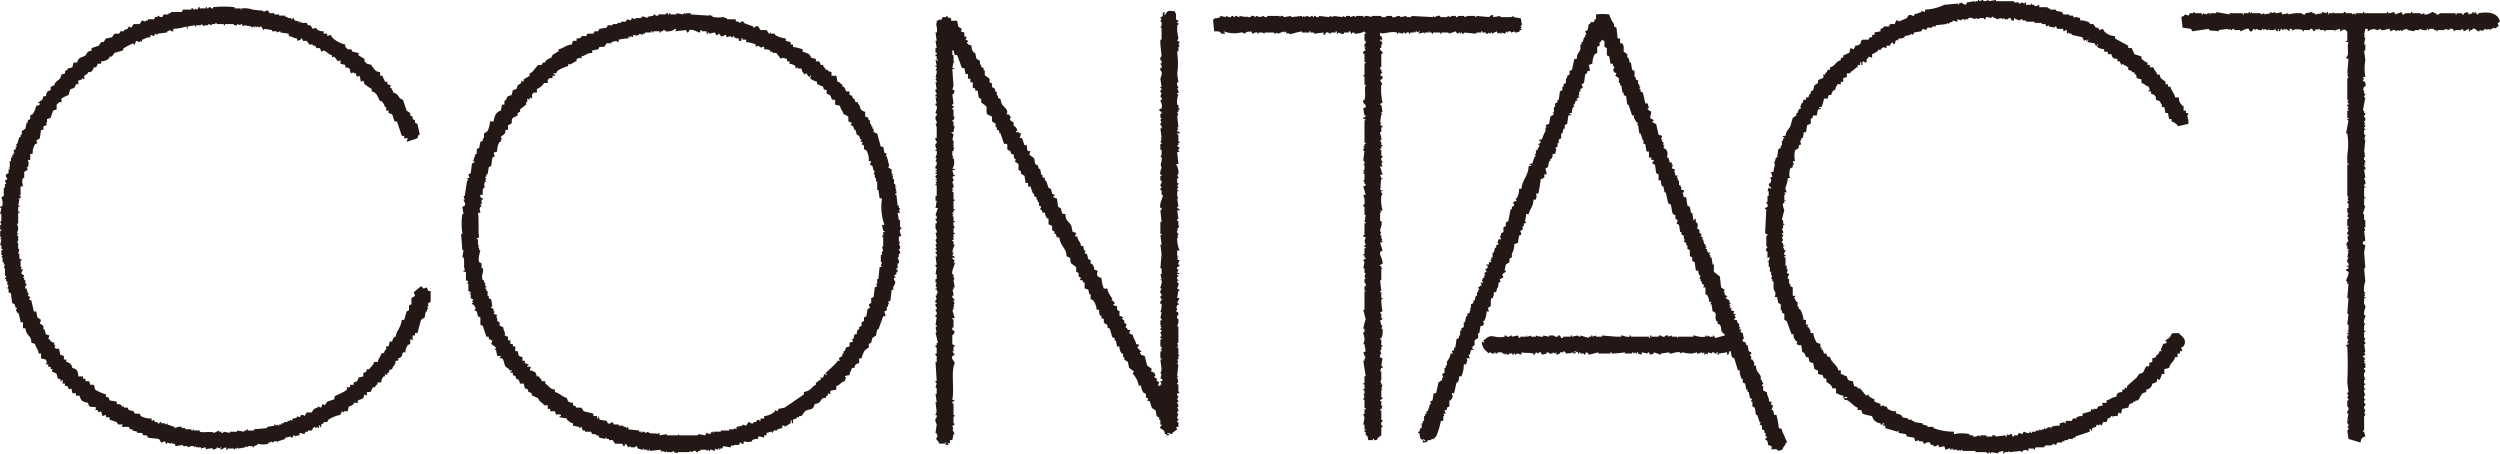
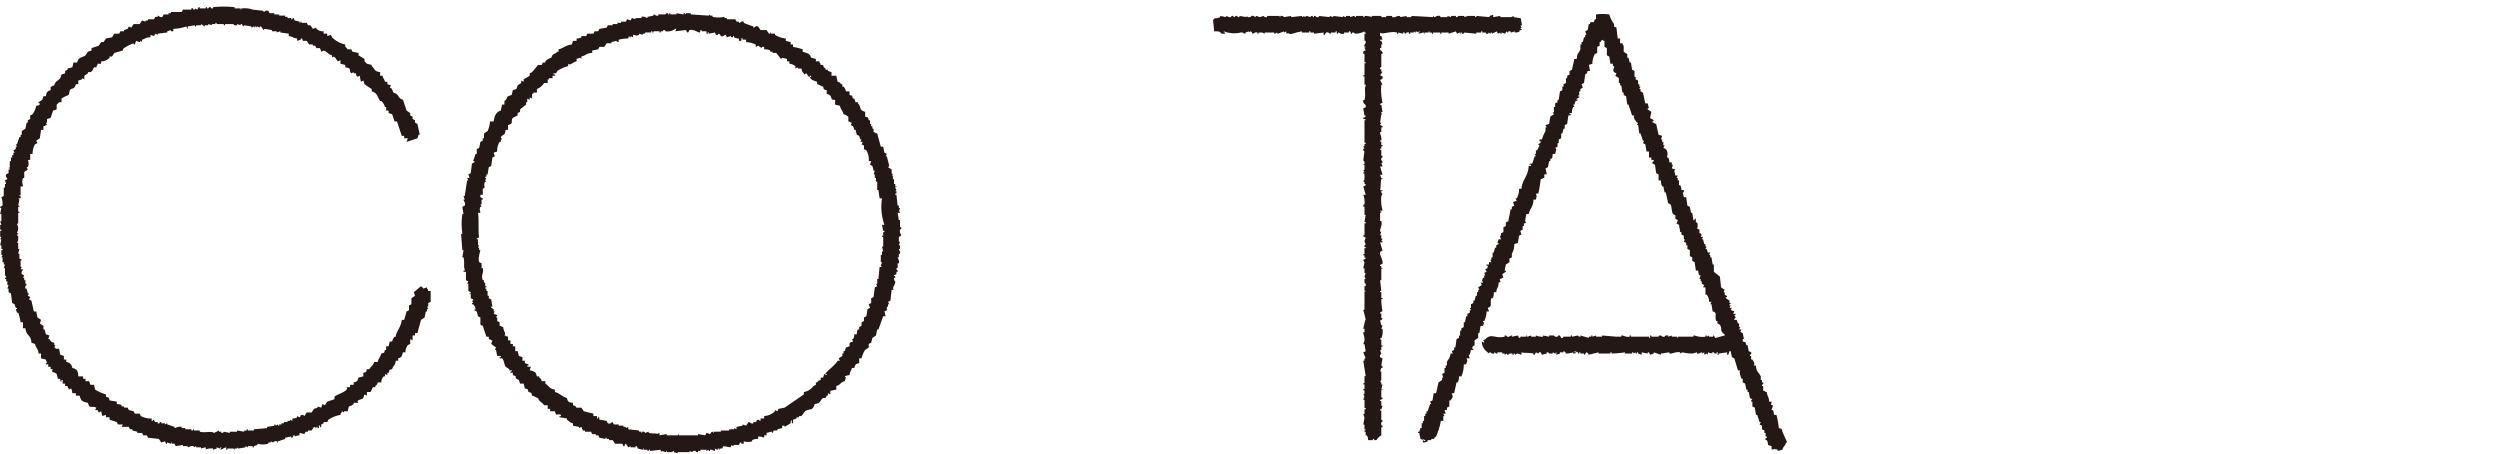
<svg xmlns="http://www.w3.org/2000/svg" width="321.295" height="58.308" viewBox="0 0 321.295 58.308">
  <defs>
    <clipPath id="clip-path">
      <rect id="長方形_733" data-name="長方形 733" width="321.295" height="58.308" transform="translate(0 0)" fill="none" />
    </clipPath>
  </defs>
  <g id="グループ_1309" data-name="グループ 1309" transform="translate(0 0)">
    <g id="グループ_1309-2" data-name="グループ 1309" clip-path="url(#clip-path)">
-       <path id="パス_1879" data-name="パス 1879" d="M280.938,14.527v-.309h-.309V13.6h-.155c-.271-.4-.421-.4-.463-1.082h-.464c-.139-.61-.481-.823-.618-1.391h-.309v-.309h-.309v-.309l-.618-.464c-.052-.154-.1-.309-.155-.463h-.309c-.144-.53-.329-.4-.464-.927H276.3v-.31h-.309V8.036c-.437-.115-.444-.276-.773-.463V7.264l-.927-.309c-.107-.421-.21-.35-.309-.773h-.464V5.873l-1.7-.927V4.637a1.9,1.9,0,0,1-1.391-.619l-.154-.309-.464.155-.154-.309h-.309l-.31-.464h-.463V2.937a2.146,2.146,0,0,0-1.237-.31V2.318l-.618-.154-.154.154-.155-.309h-.463V1.855h-.773l-.155-.309-.772-.155V1.237h-.773V1.082h-.309V.928h-1.082V.618c-.015-.017-.387.233-.618.155V.618h-.309V.464c-.215-.041,0,.019-.155.154h-.618V.309h-.154V.464l-.464-.155a.251.251,0,0,1-.309.155V.309h-.618V.155h-2.318V0l-.928.155V0l-.463.155A.343.343,0,0,1,254.821,0l-.464.155V0H254.2V.155h-.309V.309l-.155-.154-.927.154-.155.309-.463-.154V.309l-.464.155V.618c-.218.017.062-.129-.155-.154l-1.7.154a6.277,6.277,0,0,1-2.473.619v.309l-.464-.155v.155l-.927.309v.154c-.388.129-.287-.274-.773,0l-.154.309L244,2.782V2.627h-.309c-.093.309.021.133-.155.31v.154h-.618l-.154.309h-.618c-.137.065.017.207-.464.309v.309l-.773.155v.309H240.6v.309h-.309c-.051.1-.1.206-.155.309h-.772c-.431.248.1.641-.927.773-.093.308.021.133-.155.309v.154l-.464-.154c-.051.206-.1.412-.154.618-.421.107-.35.21-.773.309v.309h-.309v.309c-.738.206-.656.733-1.391.928v.309h-.309c-.1.391-.091.248-.309.463v.155h-.309c.361.6-.366.444-.618.772v.31l-.464.309c-.051.206-.1.412-.154.618l-.309.154v.309h-.155c-.051.155-.1.31-.154.464h-.31v.309h-.309c-.051.155-.1.309-.154.464h-.155V13.6h-.154l.154.309-.309.154c-.051.155-.1.309-.154.464h-.155v.309l-.463.309q-.156.541-.31,1.082c-.234.44-.551.583-.618,1.236-.017.006-.539-.055-.309.155h.155v.154h-.155v.309h-.154V18.7h-.155v.309l-.309.154q-.078.542-.155,1.082h-.154c-.052.206-.1.412-.155.618h-.154l.154.155c.026.535-.127.426-.154,1.081h-.309c.051.206.1.413.154.619l-.309.154.155.155c.015.455-.055.446-.309.618.1.366.043.289.309.463v.155l-.309-.155c-.052.155-.1.31-.155.464h.155v.618h-.155v.773H227c-.021.2.279.263.154.618l-.309.155v.154H227q-.078,1.545-.155,3.091l.309.155v.154H227v1.391h.154c.028.174-.321.3-.154.618h.154v.927l.155-.154h.154l-.154.463h-.155c.024.218.118-.061.155.155v.618h.154v.618h.155v.464h.154l-.154.463h.154v.31h.155v.927c.186.542.368.435.154,1.082h.309c.052.257.1.515.155.772l.309.155v.773h.155v.309l.309.154v.773l.309.154.618,1.7h.309c-.2.249.088.641.309.928h.155l-.155.309h.155v.154h.463c.052.309.1.618.155.927h.154a1.249,1.249,0,0,1,.309.619h.31c.051.206.1.412.154.618l.464.154c.051.258.1.515.154.773.309.093.133-.021.309.155h.155v.463l.618.155c.118.42.037.351.464.463v.464h.154c.3.356.456.2.618.773h.464v.618c.458.117.38.25.927.309,0,0,.008.594.155.309V51s.584-.008.309.155h-.309v.309c.367-.377,1.166.8,1.7.927V52.7h.463l.155.464a7.6,7.6,0,0,0,1.236.309,1.189,1.189,0,0,0,1.082.927v.155c.286.1.22-.09.309-.155h.155v.155h-.155c-.083.284.167.107.309.154v.309l1.545.464.155-.154v.309l.927.154.155.309.927.155c.052.154.1.309.155.463l.463-.154v.154h.464l.154.309c.126.044.441-.3.773-.154l.155.309h.309v.154c.353.126.416-.159.618-.154l.154.309.619-.155q.076.232.154.464c.043.033.366-.22.618-.154V57.8h.155v-.154h.154V57.8h.618v.155h.155V57.8l.309.155V57.8h.155v.155h1.7v.154h1.39c.053.014.043.194.309.155v-.155h.155v.155h.155v-.155l.927.155v-.155l.618-.154v.309c.145.163.155-.155.155-.155h.463c.213-.051-.063-.136.155-.154v.154l1.545-.154v.154h.155v-.154c.448-.209.348-.131.772,0v-.309h.618c.218.022-.061.184.155.154.051-.1.1-.206.155-.309H262.7c.188-.468.525-.106,1.082-.309v-.155l.464.155.154-.309h.618v-.155h.31v-.154h.463v-.155h.618v-.154h.309V56.1l1.855-.618c.016-.057-.084-.5.154-.309,0,0,.007.316.155.155v-.31l.464-.154.154-.309.309.154v-.154h.155l.154.154c.052-.154.1-.309.155-.463h.463l.155-.464c.468-.111.333-.247.464-.309h.154v.155c.218-.015-.049-.074.155-.155h.463c.052-.154.1-.309.155-.464l.309.155c.051-.206.1-.412.154-.618l.773-.155c.052-.154.1-.309.155-.463l.463-.155v-.154h.309v-.155h.309c.136-.1.406-.763.619-.927l.463-.155v-.309a.872.872,0,0,0,.773-.773,1.041,1.041,0,0,0,.618-.309V48.68l.309.155a2.708,2.708,0,0,0,.309-.773h.309v-.618l.618-.155c.174-.745.6-.736.773-1.39h.309v-.464h.309v-.309h.309c-.051-.155-.1-.309-.154-.464l.309-.154c.518-.914-.224-1.26-.618-1.7-1.3.015-.686.007-1.237.618l-.463.309c-.125.179.119.116.154.155-.014.3-.209.229-.463.309-.047.215-.319.718-.309.772.038.215.12-.061.154.155h-.309c-.124.438-.19.372-.463.618V45.9l-.464.154v.464c-.7.193-.209.119-.464.618-.4-.369-.519.517-.772.773l-.464.154-.309.464-1.237,1.082v.309l-.308-.155v.309h-.31v.309c-.563.056-.658.121-.772.618-.658.078-.7.33-1.237.464v.309h-.618l.155.309-.618.155-.155.309h-.464V52.7l-.309-.154v.309l-1.081.309v.309a1.458,1.458,0,0,0-.773.155v.154h-.464l-.154.309h-.773V54.4h-.154v-.154l-.619.154v.309a2.593,2.593,0,0,0-1.081.155v.154c-.207.071-.025-.063-.155-.154l-.464.154v.155l-.309-.155v.155h-.309v.155l-.309-.155v.155h-.463v.154h-.464v.155H261V55.48h-.154v.155c-.388.1-.567-.145-.773-.155l-.154.309-.464-.154-.155.309h-.463V56.1h-.155l-.154-.309c-.266-.067-.266.144-.309.155l-.309-.155V56.1h-.155v-.154l-1.236.154a.424.424,0,0,0-.464-.154V56.1h-.773v-.154h-.772V56.1c-.214.047,0-.027-.155-.154-.2,0-.39.267-.773.154v-.154h-.463v-.155a5.005,5.005,0,0,0-2.009,0V55.48a7.4,7.4,0,0,1-2.627-.464v-.154h-.773v-.155l-.618-.154V54.4l-1.082-.154v-.155H245.7v-.154h-.464V53.78l-.772-.154v-.155a1.147,1.147,0,0,0-.773-.309v-.309a1.615,1.615,0,0,1-1.082-.309l-.154-.309h-.309V52.08l-.464.155v-.309l-.773-.309v-.31a1.761,1.761,0,0,1-.773-.463v-.155l-.309.155-.772-.927h-.309v-.155l-.464-.154q-.077-.311-.155-.619c-.562-.055-.658-.121-.772-.618-.421-.107-.35-.209-.773-.309V47.6h-.309c-.207-.75-.893-.978-1.082-1.7-.42-.118-.352-.037-.463-.464h-.309l-.155-.464h-.155v-.309h-.154V44.2l-.464-.155a3.447,3.447,0,0,1-.463-1.236h-.309c-.08-.56-.111-.4-.309-.773h-.155c.051-.1.1-.206.155-.309h-.31v-.618h-.309a3.345,3.345,0,0,0-.463-1.391h-.155v-.309h-.154V38.79h-.155l-.309-.618h.155v-.155H230.4V36.935l-.31-.154v-.309h-.154v-.619h-.155c-.1-.364.156-.407.155-.618l-.309-.154c.051-.155.1-.309.154-.464h-.154v-.463h-.155V33.072h-.154v-.155h.154v-.154h-.154c-.083-.356.188-.432.154-.618h-.154c-.052-.155-.1-.31-.155-.464.124-.16.2.059.155-.155h-.155v-.309h-.154a.243.243,0,0,1,.154-.309l-.154-.463s.188-.012.154-.309h-.154v-.155h.154c.067-.356-.182-.429-.154-.618h.154V28.9h.155v-.154h-.155v-.464h-.154a10.725,10.725,0,0,1,.309-1.236c.013-.085-.275-.57-.155-.928h.155v-.309h.154c.048-.213-.113.061-.154-.154v-.618h.154l-.154-.309h.309c.048-.075-.238-.34-.155-.619a6.139,6.139,0,0,0,.309-1.236h.309c-.218-.112-.119-1.008,0-1.236l.31-.155v-.309h.154l-.154-.463h.309a2.709,2.709,0,0,1,0-1.391l.463-.309V18.7l.309-.155c-.051-.155-.1-.309-.154-.464h.154v-.309h.155a1.378,1.378,0,0,0,.154-.772h.309c.052-.309.1-.618.155-.928.309-.093.133.022.309-.154h.155V15.3c.075-.153.206.024.309-.464h.463c.052-.258.1-.515.155-.773,0,0,.6-.021.309-.154H233.8v-.155h.309a5.633,5.633,0,0,0,.31-1.082h.463c.052-.154.1-.308.155-.463h.309a1.214,1.214,0,0,1,.309-.618h.154c.181-.272,0-.353.309-.618v-.155h.464v-.309h.309v-.464l.464-.154V9.427h.463V9.273a4.28,4.28,0,0,0,.773-.618h.155v-.31h.309s-.008-.584.154-.309v.309h.155V7.882c.308.093.133-.022.309.154h.154c.245-.353-.165-.3.309-.618V7.264l.464.154V6.955a1.832,1.832,0,0,0,.773-.464V6.336l.309.155V6.336c.455-.311.247-.3.773-.154V5.873h.463c.093-.309-.021-.133.155-.309.24-.248.1-.118.309.154.29-.234.131-.314.309-.618.288.191.213.177.309-.154a1.4,1.4,0,0,0,.773-.155V4.637l.772-.155V4.327l.309.155c.052-.1.1-.206.155-.309l.927-.155.155-.309.463.155.155-.309h.618V3.4h.464V3.246l1.391-.155V2.937l.309.154V2.937l.463-.155V2.627a4.354,4.354,0,0,0,.618.155V2.473l.464.154c.122-.078,0-.2.309-.154.217.031-.063.175.155.154V2.473h.463V2.318c.408-.12.716.131.928.155V2.318l.463.155V2.318h.618v.155h.155l.154-.309.619.154a.252.252,0,0,1,.309-.154v.154h.309v.155l.772-.155v.155l.31-.155v.155h.463a.236.236,0,0,1,.309-.155l.155.309h.309V2.318a2.142,2.142,0,0,0,.772.309.257.257,0,0,1,.31-.154v.154h.463v.155h1.082v.155h.927v.154h.464l.154.309.309-.154V3.4l.773.155V3.4h.155l.154.309h.773v.309c.309-.093.133.022.309-.154h.155v.463l.309-.154v.154h.309v.155l1.391.309c.093.309-.022.133.154.309v.155l.309-.155v.155h.155V5.1h.154l-.154.309.927.155c.051.1.1.206.155.309h.154V5.718h.155l-.155.309a2.061,2.061,0,0,0,.927.309v.309h.464v.31h.464c.122.491.2.567.772.618v.309h.309c.093.308-.021.133.155.309v.154l.309-.154v.154c.375.1.34.164.618.31v.309l.464.154v.155h.309v.154c.254.237.26.127.309.618l.618.155v.464c.529.144.4.328.927.463l.155.464c-.061.016-.274-.029-.155.154h.309v.309c.374.1.479.147.619.464v.309l.463.155c.128.1.116.3.309.463v.309h.309c.052.258.1.515.155.773h.309c.051.258.1.515.154.773h.31v.309c.423.117.464.259.772.463v.155l1.391-.309V15.3h-.155l.155-.155-.155-.154c.052-.155.1-.309.155-.464Z" fill="#231815" fill-rule="evenodd" />
-       <path id="パス_1880" data-name="パス 1880" d="M151.292,26.721v-.152h.155q-.078-.534-.155-1.066h.155l-.155-.305v-.609h.155v-.152h-.155c-.046-.288.155-.305.155-.305l-.155-.305a.254.254,0,0,0,.155-.3h-.155v-.609h.155a.252.252,0,0,0-.155-.305c.052-.1.1-.2.155-.3a1.86,1.86,0,0,0-.31-1.218h.31q-.078-.762-.155-1.523c.3-.119.139.082.309-.152h-.154v-.152l.154-.305c-.005-.024-.278-.035-.309-.305h.155v-.3h.154v-.153h-.154v-.913h-.155c-.05-.335.157-.039.309-.153.059-.229-.28-.208-.309-.3V16.67h.155c-.052-.1-.1-.2-.155-.305h.155q-.078-.762-.155-1.523h.155c-.052-.152-.1-.305-.155-.457h.155v-.3h.154v-.153h-.154v-.457h-.155a3,3,0,0,1,.155-1.37h-.155v-.152h.155c.078-.367-.131-.392-.155-.61h.155c-.005-.2-.257-.38-.155-.761h.155q-.078-.534-.155-1.066a9.609,9.609,0,0,0,0-2.742V6.618h.155V6.009h.154l-.154-.457h.154V5.4l-.309-.152c.052-.1.1-.2.155-.305-.052-.3-.1-.609-.155-.914V3.268c.013-.05.2-.041.155-.3h-.155V2.811h.155V2.659l-.31-.153V1.745c0-.006-.108-.03-.154-.3-.83-.045-.867-.2-1.236.457h-.155l.155-.3h-.309v.456c-.047.114-.346.063-.31.305h.155c-.052.152-.1.3-.155.457h.155v.457l-.155.3h.155V5.095h-.155V5.7q.078.762.155,1.523a.419.419,0,0,0-.155.457.423.423,0,0,1,.155.457h-.155c.03.217.234.245.155.609h-.155a.416.416,0,0,0,.155.457c.1.414-.123.693-.155.914q.078.532.155,1.066h-.155v.152h.155a.321.321,0,0,1-.155.305c-.035.268.155.305.155.305l-.155.456a.388.388,0,0,1,.155.457h-.155c.025.211.3.653.155,1.066l-.309.153c.02.267.3.273.309.3a.25.25,0,0,1-.155.3v.457h.155l-.155.3.155.3c-.005.025-.208.057-.155.3a.423.423,0,0,1,.155.457h-.155q.078.609.155,1.219h-.155l.155.152c-.052.152-.1.3-.155.457h.155V18.5h-.155v.762h.155v.609l-.155.3h.155c.113.738-.275.8,0,1.371-.025.213-.248.477-.155.914h.155v.152h-.155v.609h.155c.079.367-.155.4-.155.609l.155.305c-.006.029-.211.053-.155.305h.155v.609h.155c.012.484-.451,1.012-.31,1.675h.155c.045.308-.155.3-.155.3q.078.761.155,1.522h-.155v1.523h.155v.153h-.155q.078.609.155,1.218h-.155q.078.609.155,1.218-.078.915-.155,1.828h.155v.761h-.155c.052.2.1.407.155.61-.044.211-.19-.061-.155.152h.155c.091.5-.2.812-.155,1.066h.155c-.027.22-.226.241-.155.609,0,0,.195.017.155.305a.25.25,0,0,0-.155.3s.2.04.155.305a.392.392,0,0,0-.155.457h.155a2.71,2.71,0,0,1-.155,1.066h.155c-.052.254-.1.507-.155.761a.263.263,0,0,1,.155.305h-.155V41.8h.155l-.155.152.155.153-.155.152v.152h.155c.048.3-.1.2-.155.305.052.152.1.3.155.457-.005.025-.2.058-.155.3h.155v.153h-.155v.913h.155v.305h-.155l.155.152v.153h-.155v.913h.155v.153h-.155q.078.609.155,1.218a2.412,2.412,0,0,1-.155.609h.155c-.052.2-.1.406-.155.609h.155l.155.305h-.31c.052.152.1.3.155.457h-.155v.152h-.309c.052-.152.1-.305.155-.457l-.309-.152v-.305l-.309-.152v-.152h.154c-.051-.153-.1-.305-.154-.457-.309-.092-.133.021-.309-.152h-.155c.052-.1.1-.2.155-.305l-.618-.457q-.156-.609-.31-1.218l-.463-.153-.155-.3c.035-.143.251.041.155-.152-.017-.033-.535-.428-.464-.61h.155v-.3h-.309c-.12-.516-.358-.7-.464-1.219-.309-.091-.133.022-.309-.152h-.155c.052-.152.1-.3.155-.457h-.309l-.155-.3h-.154c.051-.153.1-.305.154-.457l-.309-.153v-.3c-.064-.1-.209-.1-.309-.305.141-.165.159.063.155-.152l-.464-.152v-.61l-.309-.152v-.457l-.464-.152v-.152h.155c-.052-.543-.6-.411-.309-.609-.014-.26-.568-.7-.618-1.371h-.464a4.319,4.319,0,0,1-.309-1.371c-.614-.145-.654-.4-.464-.913l-.463-.153a1.1,1.1,0,0,0-.309-.761h-.155v-.457l-.309-.152-.154-.61-.31-.152.155-.3h-.155a1.071,1.071,0,0,1-.154-.61h-.309c-.114-.792-.366-.431-.464-1.218h-.309c.052-.152.1-.305.155-.457l-.464-.152q-.076-.381-.155-.762c-.3-.616-.729-.5-.772-1.523h-.309c-.179-.1-.194-.579-.309-.761l-.309-.152q-.078-.534-.155-1.066c-.309-.092-.133.021-.309-.153h-.155V25.2h.155v-.152l-.309-.153c-.052-.2-.1-.406-.155-.609l-.309-.152-.309-.914h-.154v-.3l-.309-.153v-.3h-.155c-.052-.254-.1-.508-.155-.762h-.154c-.052-.152-.1-.3-.155-.457l-.309-.152c-.051-.254-.1-.508-.154-.761l-.618-.457c.051-.153.1-.305.154-.457h-.309c-.176-.175-.142-.41-.154-.762h-.31l-.309-.913h-.309a3.057,3.057,0,0,0,.155-.61c-.309-.091-.133.022-.309-.152h-.309v-.152h.154c-.042-.349-.145-.39-.309-.609h-.154v-.457c-.1-.168-.54-.168-.464-.609h.154l-.309-.457h-.309c.381-.587-.379-.938-.618-1.371-.051-.2-.1-.406-.154-.609l-.309-.152v-.3h-.155V11.8h-.154q-.078-.228-.155-.457l-.309-.152V10.73l-.309-.152v-.457l-.618-.457V9.055h-.155V8.75L126.1,8.6v-.3h-.155V7.836l-.463-.3c-.052-.254-.1-.508-.155-.762h-.154a1.18,1.18,0,0,1-.309-.913L124.4,5.7l-.154-.3h.154V5.248l-.309-.153.155-.3-.31-.153V4.181l-.463-.152.154-.3-.463-.3c-.052-.254-.1-.508-.155-.761h-.772v-.3l-.464-.152V2.049h-.155V2.2h-.463l-.155.3c-.319.167-.175-.153-.463.153h-.155v.3c-.157.2.146.659,0,1.218h-.154q.076.534.154,1.067h-.154c.051.3.1.609.154.913h-.154V6.77h.154c.065.3-.1.2-.154.3v.152h.154v.457h.155v.152l-.309-.152c.051.254.1.508.154.762h-.154V8.6h.154V8.75c-.051.1-.1.2-.154.305h.154v.3c-.051.2-.1.407-.154.61h.154l-.154.3a.268.268,0,0,1,.154.305h-.154c.051.3.1.609.154.914h-.154c-.069.369.147.391.154.609-.071.117-.2,0-.154.3h.154v.153h-.154c.051.253.1.507.154.761h-.154c-.037.314.154.3.154.3.1.428-.141.717-.154.913.073.107.225.007.154.305,0,0-.2.07-.154.457.024.221.22.24.154.609h-.154l.154.457v1.371h-.154a.408.408,0,0,0,.154.456c.043.3-.154.305-.154.305-.081.391.125.546.154.762h-.154v.152h.154c.1.421-.145.727-.154.914h.154c-.051.152-.1.3-.154.457h.154v.456s-.223.078-.154.457h.154v.153c-.122.178-.18-.062-.154.152h.154v.152h-.154V22.3h.154a.259.259,0,0,1-.154.3c-.035.262.154.305.154.305v.152h-.154c0,.215.119-.06.154.152v.153h-.154l.154.3h-.154v.152h.154V25.2h-.154v.609h.154c-.051.305-.1.609-.154.914h.309l-.309.914a.406.406,0,0,1,.154.457h-.154v.152a.423.423,0,0,1,.154.457h-.154v.609c.031.222.218.24.154.609h-.154c.051.2.1.406.154.609a.358.358,0,0,1-.154.305l.154.457c0,.215-.067-.045-.154.152l.154.457h-.154v.152a.255.255,0,0,1,.154.305h-.154v.152a.4.4,0,0,1,.154.457h-.154q.076.532.154,1.066h-.154c-.041.264.154.305.154.305-.051.3-.1.609-.154.913h.154v.61h-.154v.456h.154c-.051.153-.1.305-.154.457.007.035.2.052.154.305h-.154v.152h.154c.052.153.1.305.155.457h-.155v.305h-.154c.051.152.1.3.154.457a.389.389,0,0,0-.154.456h.154v.153h-.154c-.041.366.154.457.154.457.061.293-.114.213-.154.3.028.221.223.241.154.609,0,0-.2.022-.154.305h.154q-.077.533-.154,1.066h.154a.278.278,0,0,1-.154.305c.051.2.1.406.154.609h-.154l.309,1.371h-.155v.3h-.154c-.053.251.148.275.154.305v.761h-.154c-.046.3.154.305.154.305v.761h-.154q.076,1.218.154,2.437h-.154a.263.263,0,0,0,.154.3c-.051.2-.1.407-.154.61h.154v.761h-.154q.076.532.154,1.066h-.154q.076.609.154,1.219h-.154l.154.152-.154.152v.152h.154c.051.381-.154.457-.154.457-.088.389.125.549.154.762q-.077.532-.154,1.066h.154v.3h.155c-.024.183-.288.285-.155.61a.58.58,0,0,1,.309.456h.773v-.152h.154c-.051.1-.1.2-.154.305h.463c-.051-.1-.1-.2-.154-.305l.309.152v-.456h.309c.052-.254.1-.508.155-.762h.154l-.309-.609h.155c-.052-.152-.1-.305-.155-.457,0-.014.281-.057.309-.3h-.154v-.914h.154v-.153h-.154V51.849h-.155V51.7c.046-.075.216-.116.309-.3h-.309c.283-1.574-.2-3.562.309-4.722-.04-.305-.446-.451-.309-.913l.309-.153-.309-.456h.155v-.61h.154v-.152l-.309-.152V43.016h.155l.154-.456-.309-.153v-.3h.155V41.037h-.155v-.153h.309l-.309-1.066h.155v-.457h.154l-.154-.152.154-.305a.264.264,0,0,1-.154-.3h.154c-.051-.305-.363-.189-.309-.609h.155a1.809,1.809,0,0,0-.155-.762h.155v-.3h.154c-.051-.305-.1-.61-.154-.914l.154-.305h-.154v-.457h-.155c-.128-.478.363-1.219.309-1.522h-.154l.154-.305c-.01-.04-.3-.035-.309-.305h.309c.022-.247-.246-.181-.309-.3l.155-.305c-.043-.211-.193.06-.155-.152s.2.058.155-.152h-.155l.309-.762h-.154v-.457h-.155v-.152h.155v-.762h.154v-.152h-.154V29.31h.154c-.021-.2-.264-.384-.154-.762h.154V28.4h-.154v-.609h-.155l.155-.305h-.155V27.33h.155v-.3h.154v-.153h-.154V25.807h.154v-.152h-.154v-.914c-.012-.047-.2-.043-.155-.3h.155l-.155-.153v-.152h.155c.066-.354-.169-.671-.155-.761a.281.281,0,0,0,.155-.305l-.155-.305c.023-.1.342-.07.309-.3h-.154c-.052-.2-.1-.406-.155-.609h.309v-.153h-.309a1.634,1.634,0,0,0,.155-1.37h-.155l.155-.305h-.155v-.609h.155v-.3h.154l-.154-.152V18.04h-.155c.052-.254.1-.507.155-.761a2.318,2.318,0,0,1-.309-.3h.309a3.881,3.881,0,0,1,.154-.761h-.154V15.6h-.155v-.153h.155c.051-.152.1-.3.154-.457h-.154v-.913h-.155v-.153c.066-.11.212,0,.155-.3h-.155c-.041-.3.155-.3.155-.3q-.078-.609-.155-1.218h.155l.154-.457-.309-.152c.052-.153.1-.3.155-.457q-.078-1.066-.155-2.132c.309-.092.133.021.309-.153h-.309c.052-.254.1-.507.155-.761h.154l-.154-.153V7.075h-.155V6.466h.155c.051.2.1.406.154.609h.309l.618,1.675h.309c.052.254.1.508.155.762h.309v.609h.309v.457h.309v.761h.309v.305h.309c.052.305.1.609.155.914l.309.152v.457l.618.457c.19.291-.043.723.155,1.066l.618.3v.61l.464.3v.457h.154v.305l.309.152v.3h.155q.231.686.463,1.371h.309c.257.17,0,.469.155.762l.309.152c.269.383-.163.267.464.457.044.347.022.392.154.609h.155c-.052.1-.1.2-.155.305l.464.3v.762L131.2,22v.3l.463.3c.052.305.1.609.155.914h.309v.457h.309l.309.913h.155V25.2l.309.152v.305h.154v.3h.155v.456l.309.153-.155.3c.077.153.2-.021.31.457h.309a1.24,1.24,0,0,0,.309.762h.154v.761c.309.092.133-.021.309.152h.155v.61l.309.152v.3h.154q.078.23.155.457h.309c.139,1.174.877,1.263.927,2.437.807.228.276.407.618.914l.619.457v.609l.309.152v.457l.309.152-.155.305h.309l.155.3h.154v.762l.464.152c.052.2.1.406.155.609h.154v.61l.309.152a2.187,2.187,0,0,1,.464,1.218h.309c.032.385,0,.536.154.762h.155v.3l.309.153v.456l.464.305V42.1l.309.152.309,1.066.309.152v.305h.154c.052.254.1.508.155.761h.309a1.256,1.256,0,0,0,.309.914h.155v.457h.154v.305l.464.3c.051.254.1.508.154.762l.619.457-.155.3a2.83,2.83,0,0,1,.773,1.523h.309a1.557,1.557,0,0,0,.309.914l.309.152v.457l.309.152-.154.3h.309l.309.914.463.3c.052.254.1.508.155.762l.309.152v.305h.154v.609h.155v.152s-.26.069-.155.305l.464.3c.052.153.1.305.155.457h.154v.152c.048-.009.507.073.309-.152,0,0-.311,0-.154-.152l.618.152v-.152l.618-.457-.155-.305h.31v-.609h-.155v-.152a.265.265,0,0,0,.155-.305h-.155v-.152c.052-.152.1-.3.155-.457,0,0-.2-.046-.155-.3h.155v-.153c-.052-.152-.1-.3-.155-.457h.155c.041-.334-.184-.441-.155-.609h.155c.011-.25-.155-.3-.155-.3.052-.153.1-.305.155-.457-.006-.026-.236-.053-.155-.305l.309-.152-.154-.153v-.913h-.155a.272.272,0,0,1,.155-.3c-.052-.2-.1-.406-.155-.609.047-.21.192.06.155-.152h-.155q.078-.762.155-1.523h-.155c.052-.153.1-.305.155-.457h-.155v-.152h.155v-.457h.154c0-.216-.123.06-.154-.153v-.913h-.155v-.153h.155l-.155-.456h.155V41.95h-.155c0-.133.259-.495.155-.913,0,0-.228-.069-.155-.457,0,0,.194-.022.155-.305-.035-.247-.233-.164-.31-.305l.155-.152c-.042-.309-.171-.158,0-.609h.155c.088-.288-.107-.217-.155-.305l.309-.609h-.309c.052-.3.1-.609.155-.913h.154c-.03-.263-.272-.225-.309-.305.029-.21.249-.376.155-.762h-.155v-.152c.045-.211.2.058.155-.152a.394.394,0,0,1-.155-.457h.155V35.4c-.014-.065-.281.023-.155-.153.082-.113.122.115.309-.152h-.309c.052-.152.1-.3.155-.457-.069-.086-.257-.026-.155-.3l.309-.153v-.152h-.154c-.038-.371.132-.385.154-.609h-.309l.155-.305h-.155v-.152h.155c0-.215-.1.056-.155-.152V32.2h.309a3.943,3.943,0,0,1-.309-1.676h.155l-.155-.3h.155v-.153a.4.4,0,0,1-.155-.456h.155l-.155-.153L151.6,29h-.154V28.4h-.155c-.051-.253.147-.27.155-.3q-.078-.534-.155-1.066h.309c.133-.118-.309-.3-.309-.3" fill="#231815" fill-rule="evenodd" />
      <path id="パス_1881" data-name="パス 1881" d="M40.664,54.862h.155v.154h.154c.106-.081-.167-.435.155-.309,0,0,0,.308.154.155v-.309l.309-.155v-.154h.464l.154-.309a4.189,4.189,0,0,1,1.546-.618c.093-.309-.022-.133.154-.31v-.154l.309.154v-.154h.464c.052-.206.1-.412.155-.618a1.293,1.293,0,0,0,.618-.309v-.155h.618c-.4-.421.4-.363.618-.618.052-.154.1-.309.155-.464l.309.155V50.38h.463l.309-.618h.309v-.154c.225-.214.206-.077.31-.464h.463a1.03,1.03,0,0,1,.309-.773h.155v-.309l.309.155v-.309h.154c.26-.393-.155-.317.464-.464.173-.627.376-.336.464-1.082h.309v-.309c.545-.154.441-.3.618-.773H52.1a1.616,1.616,0,0,1,.309-.927l.309-.154V43.58l.309.155v-.618h.309v-.309h.309l.464-1.7.464-.309c.051-.258.1-.515.154-.773h.155v-.309h.154l-.154-.309h.154v-.464l.309-.154V37.4h-.309c-.093-.309.022-.133-.154-.309v-.155l-.464.155a1.119,1.119,0,0,0-.309-.309l-.927.772c.051.155.1.31.154.464l-.463.309V39.1l-.309.154v.619l-.31.154-.309,1.082h-.309c-.107,1-.743,1.508-.772,2.164h-.155a1.293,1.293,0,0,0-.309.618h-.309c-.052.206-.1.412-.155.618h-.309v.463h-.154c-.118.421-.037.352-.464.464-.128.486-.355.56-.463,1.082h-.464c-.133.5-.4.546-.618.927h-.309c-.118.421-.037.352-.464.464v.463l-.618.155c-.112.446-.166.512-.618.618v.309h-.464v.309h-.464c.5.457-1.367.946-1.545,1.237v.308l-.927.31-.309.463-.309-.154c-.052.154-.1.309-.155.463l-.463-.154v.154l-.464.155-.309.463h-.618l-.309.464-.155-.154c-.5.019-.237.158-.464.309l-.309-.155v.155a1.085,1.085,0,0,1-.618.154v.309l-.309-.154v.154h-.309v.155h-.464V54.4h-.309v.155h-.309v.154c-.207.068-.027-.057-.154-.154l-.309.154v-.154h-.155v.154l-.927.155v.154l-1.7.155v.155h-.773v-.155H31.7v.155h-.309v.154l-.928-.154v.154h-.927v.155l-.773-.155a.253.253,0,0,1-.309.155V55.48h-.309v-.154l-.618.309c-.445-.274-1.23.031-1.854-.155v-.154H24.9v-.155c-.212-.051.02.041-.155.155h-.154v-.155h-.773v-.155h-.463v-.154c-.37-.114-.83.167-.928.154v-.154l-.927-.309V54.4l-.309.155V54.4h-.464v-.154h-.154c-.089.073-.026.254-.309.154v-.154h-.309c-.142-.075-.058-.277-.309-.309v.154h-.155V53.78a2.611,2.611,0,0,1-1.391-.309l-.154-.309h-.618c-.052-.1-.1-.206-.155-.309l-.618-.155-.155-.309h-.463v-.154h-.309V52.08c-.212-.138-.27-.115-.619-.154v-.309l-.927-.155c-.118-.421-.037-.352-.463-.463v-.31a5.5,5.5,0,0,1-1.391-.618c-.052-.206-.1-.412-.155-.618h-.463c-.052-.155-.1-.309-.155-.464h-.464V48.68h-.309v-.309h-.618c-.018-.7-.2-.953-.773-1.082a.872.872,0,0,0-.772-.772v-.309H8.211v-.464l-.464-.154q-.077-.387-.155-.773H7.129v-.155H6.974l.155-.309H6.974v-.309a.723.723,0,0,1-.618-.464H6.2c.051-.154.1-.308.154-.463l-.463-.155c-.052-.206-.1-.412-.155-.618H5.583v-.463l-.463-.31.154-.463L4.811,40.8c-.052-.258-.1-.515-.155-.773H4.347l-.309-1.391-.309-.154.155-.309-.31-.155.155-.309H3.574c-.051-.206-.1-.412-.154-.618H3.265c-.118-.355.188-.427.155-.618H3.265v-.464H3.111V35.7H2.956l.155-.309L2.8,35.235c-.14-.33.142-.432.154-.618H2.647l.155-.309H2.647v-.773c.035-.215.152.064.155-.154l-.309-.155v-.618H2.338c.052-.206.1-.412.155-.618H2.338v-.773H2.184l.154-.309V30.29H2.184v-.154h.154v-.155H2.184c-.011-.108.153-.294.154-.618s-.166-.524-.154-.618h.154V27.354h.155V27.2H2.338v-.618h.155v-.154H2.338c.052-.258.1-.516.155-.773L2.338,25.5h.309V25.19H2.493c0-.218.122.062.154-.154V23.954h.309c-.062-.464-.189-.544,0-1.082h.155V22.1l.463-.309-.154-.309h.154a1.129,1.129,0,0,0,0-.927h.31v-.773h.309A2.363,2.363,0,0,1,4.5,18.545l.309-.154c-.052-.1-.1-.207-.155-.31l.464-.309q.077-.54.154-1.081h.309v-.464c.309-.093.133.021.31-.155h.154l-.154-.309h.154V15.3l.464-.155.309-.927.463-.155v-.618a1.36,1.36,0,0,0,.309-.309H7.9v-.463a3.848,3.848,0,0,1,.927-.464c.051-.206.1-.412.154-.618.278-.386.555.019.773-.773h.309v-.464l.464-.154v-.155l.309.155V9.736l.463-.309V9.273h.31c.278-.125.339-.351.463-.618h.309c.093-.309-.021-.133.155-.31V8.191H13V7.882a1.394,1.394,0,0,0,1.082-.464V7.264h.309L14.7,6.8l1.082-.309c.093-.309-.021-.133.155-.309a5.783,5.783,0,0,1,1.236-.618v.154h.155l.154-.463.464.154c.214-.04-.06-.2.154-.154l.155.154V5.1c.558-.144.33-.276,1.082-.309V4.482l.463.155c.052-.1.1-.207.155-.31l.309.155V4.327L21.5,4.173V4.018l.464-.154v.154h.309V3.709a6.259,6.259,0,0,0,1.7-.309c.093.309-.022.133.154.309V3.4l.927-.154V3.4h.155V3.246h.618V3.091l.464.309V3.246h.463V3.091l.464.155V3.091h.464V2.937h.154v.154h.927v.155h.155V3.091H30s.055.23.463.155V3.091l.464.155V3.091h.155l.154.309.155-.154.927.154v.155l.309-.155c.214.044-.062.185.154.155V3.4h.155v.155l.155-.155.309.155V3.4h.154l.309.464.155-.155.927.155v.154h.618v.155l.464-.155v.155l1.082.154v.31c.673.089.411.233,1.081.309v.309l.464-.155V4.946c.235-.056.205.257.309.309h.464l.309.463H40.2v.155h.309c.052.1.1.206.155.309h.464c.051.155.1.309.154.463l.309-.154c.445.147.587.5,1.082.618v.309c.356-.412.529.312.773.464l.309-.155v.464l.618.154v.31c.967.125.36.33.773.772l.309-.154v.154h.309v.309h.154v.155l.309-.155c.052.258.1.515.155.773l.309-.155c.052.155.1.31.155.464a9.271,9.271,0,0,0,.927.618v.309c.743.188.7.7,1.082,1.237h.154a1.583,1.583,0,0,1,.464.772h.154v.464h.309v.309l.464.155.309.927h.309l.618,1.854h.309v.309h.464c-.051.155-.1.309-.155.464l1.391-.464c.052-.154.1-.309.155-.463h.154l-.309-1.391-.309-.155v-.309l-.309-.154v-.309l-.309-.155v-.309l-.464-.309q-.231-.7-.463-1.391c-.722-.219-.428-.708-1.236-.927a1.852,1.852,0,0,0-.31-.618h-.154l.154-.309-.463-.155v-.309h-.309c-.107-.421-.21-.349-.309-.773h-.309V9.273c-.815-.114-.6-.356-1.082-.773V8.345l-.618-.154-.309-.309V7.573l-.773-.464V6.8L45.3,6.645l-.154-.308h-.464c-.04-.023-.153-.228-.309-.31V5.718a3.335,3.335,0,0,1-1.7-.927l-.155-.309-.463.155v-.31h-.464V4.018a1.21,1.21,0,0,1-.927-.309V3.555l-.464.154-.309-.463h-.309l-.154-.309H38.81c-.209-.066.059-.113-.155-.155-.169.116.058.206-.155.155V2.782l-.618-.155-.154-.309c-.2-.092-.076.082-.155.155h-.154V2.318h-.464V2.164h-.309V2.009h-.773V1.855h-.618V1.7h-.618l-.155-.309c-.334-.134-.429.138-.618.155V1.391l-1.391-.154a3.052,3.052,0,0,0-1.39-.155c-.215.042.063.171-.155.155V1.082h-.773V.928a11.9,11.9,0,0,0-2.781,0v.154a.257.257,0,0,1-.31-.154.255.255,0,0,0-.309.154H26.6V.928h-.155v.154h-.772V.928h-.155l-.154.309-.31-.155v.155H24.9c-.106-.069-.007-.227-.309-.155v.155H23.51l-.154.309H21.965V1.7h-.309v.155h-.619l-.154.309c-.336.135-.428-.143-.618-.155v.155h-.309l-.155.309h-.773v.154h-.309v.155l-.463-.155-.309.464h-.773l-.309.464L16.556,3.4l-.155.309-.463.155v.154h-.464l-.155.309H14.7l-.309.464-.772.155c-.1.154-.206.309-.31.463H13l-.309.464-.927.309v.309l-.464.154-.309.464c-.53.371-.862.156-1.081.927H9.447c-.052.206-.1.413-.155.619l-.618.154v.155l-.309.154v.309L7.9,9.582c-.052.154-.1.309-.155.463-.279.374-.631.355-.773.928-.308.093-.133-.022-.309.154H6.511v.464c-.468.125-.532.288-.618.773h-.31l-.154.463-.464.309c-.123.181.118.113.155.155-.02.3-.2.227-.464.309a3.085,3.085,0,0,1-.463,1.082l-.309.154V15.3l-.31.154v.309H3.42c-.052.258-.1.516-.155.773l-.463.309v.464H2.647v.309H2.493l-.309.927H2.029l.155.309H2.029v.309l-.309.155.155.309H1.72v.309H1.565v.309H1.411v.464H1.256v.772c-.058.211-.116-.06-.154.155h.154v.154H1.1v.464l-.309.155c-.137.327.134.435.154.618l-.309.154.155.464H.638v.464H.484V25.19l-.309.155a2.489,2.489,0,0,1,.154,1.082l-.309.154c-.069.207.052.052.155.155-.052.257-.1.515-.155.772H.175v.928H.02c.052.154.1.309.155.463H.02v.618H.175v.155H.02v.773H.175l-.155.309H.175c-.052.257-.1.515-.155.772H.175v.464H.329v.155H.175v.618H.329l-.154.309H.329v.618H.484V34H.638c-.051.155-.1.309-.154.464H.638v.927s.136-.006.155.309H.638v.154H.793v.31H.947v.463H1.1l-.155.464H1.1v.463l.309.155q.076.618.154,1.236l.31.155c.051.154.1.309.154.464h.155v.154H2.029l.155.464h.154a6.178,6.178,0,0,1,.309,1.236h.309v.773h.309c.139,1.1.709.751.773,1.854L4.5,44.2c.134.572.393.6.463,1.236h.309v.618l.619.155.154.463H5.893v.155H6.2v.309h.309v.309H6.82c-.426.433.286.366.463.618.052.206.1.412.155.618h.309s.022.6.155.309v-.154h.154V49.3h.309v.31h.309c.093.308-.021.133.155.309v.154l.309-.154a1.511,1.511,0,0,1,.154.618h.464v.309h.464c.185.5.173.766,1.081.927.228.841.433.328,1.082.618l-.154.309h.309l.154.309L13,52.853c.052.206.1.412.155.618l.464-.154v.309h.463v.309l.927.309.155.309h.618l-.154.309h.927l.154.309h.309v.155l.619.154v.155h.618l.154.309h.464l.154.309,1.391.154.309.464.464-.155.155.309c.207.071.047-.054.154-.154l.464.154c.18-.124-.064-.156.154-.154v.154h.309c.052.1.1.207.155.31l.927-.155v.155h.618v.154c.117.016.4-.244.773-.154v.154l.309-.154v.154h.618v.155a4.231,4.231,0,0,1,.618-.155V57.8c.061-.121.648-.211.928-.154V57.8l.463-.154v-.155l.464.155v-.155h.154L28.3,57.8c.421-.107.349-.209.773-.309V57.8h.154v-.154H30c.211.054-.058.2.154.154v-.154h.309v-.155l.155.155.927-.155v-.154l.309.154v-.154h.618v.154h.155v-.154l.464-.155v-.155a2.656,2.656,0,0,0,1.39,0v-.154h.309v-.155l.31.155a.4.4,0,0,1,.463-.155c.213.049-.055.215.155.155v-.155l.927-.309v-.154l.773-.155v.155h.154l.155-.309h.154V56.1a1.815,1.815,0,0,1,.618-.154v-.309a4.328,4.328,0,0,1,.619.154l.154-.309h.309v-.154h.464l.309-.464.309.154Z" fill="#231815" fill-rule="evenodd" />
      <path id="パス_1882" data-name="パス 1882" d="M159.442,4.181c.344-.067.448.19.618.152V4.181l.464-.152v.152l.154-.152c.255.017.17.232.309.3.22-.03.25-.231.619-.152v.152h.154V4.181h.464l.309.152V4.181h1.236v.152a.332.332,0,0,0,.309-.152l.155.152.772-.3v.152l.309-.152v.3c.492-.191.2.144.773,0a9.015,9.015,0,0,1,1.237-.3v.152h.927V4.029h.154v.152h.464v.152l1.236-.152v.3c.119.132.309-.3.309-.3.359-.1.424.182.618.152V4.181h.619V4.029h.154v.3h.155V4.181c.2.009.39.263.772.152V4.181h.619V4.029h.154l.155.3c.208.066.015-.058.154-.152.307-.005.309.152.309.152a2.526,2.526,0,0,0,1.237-.3v.152h.154v.152h-.154v.914h.154v.3a.416.416,0,0,0-.154.457h.154c.023.214-.114-.06-.154.152l.154.3c-.016.073-.377.009-.309.457h.155V7.988h.154v.153h-.154V9.664h-.155v.152h.155v1.066h.154v.152c-.219.338.056,1.026-.154,1.828h-.155c-.122.572.428.45.309.913l-.309.153c.052.3.1.609.155.914h.154c.027.258-.3.269-.309.3-.06.29.253.023.309.305h-.154v2.893h.154V18.5h-.154v.3h-.155l.155.305h-.155c-.048.308.155.3.155.3q-.078.609-.155,1.219s.21.078.155.457h-.155c-.022.214.114-.06.155.152v.609h-.155l.155.305h-.155V22.3h.155v.761l-.155.305h.155v.3h.154c.032.252-.3.273-.309.3l.309,1.066h-.309a2.524,2.524,0,0,1,.155,1.219c-.011.044-.205.044-.155.3h.155v1.066h.154c-.051.3-.1.609-.154.914h.154V28.7h-.154v1.523h-.155v.153l.309.152c-.051.152-.1.3-.154.457.051.152.1.3.154.457-.061.113-.2,0-.154.3h.154V31.9h-.154v.762h-.155v.152h.155v.305h.154c.031.234-.286.2-.309.3l.155.305c-.052.254-.1.508-.155.761h.155v.61h.154c-.051.152-.1.3-.154.457l.154.3h-.154v.457a.406.406,0,0,1,.154.457h-.154v.609h.154c.023.214-.109-.058-.154.152v2.285h-.155l.309,1.218a9.417,9.417,0,0,0-.309,1.218h.155v.457h-.155c-.032.23.177.471.155,1.066-.052.153-.1.305-.155.457h.155c.051.305.1.609.154.914l-.309.152.309.762h-.154v.3h-.155l.309,1.98h-.154v.914h-.155v.152h.155v.61h-.155v.152h.155v.457h-.155l.155.3c-.052.153-.1.305-.155.457h.155v1.066h.154v.152h-.154v.61h-.155c.052.152.1.3.155.457-.052.3-.1.609-.155.913h.155V55.2h.154c.059.208-.048,0-.154.153V55.5h.154v.457h.155a1.086,1.086,0,0,1,.154.609h.618v-.152h.155v.152h.309a1.511,1.511,0,0,1,.618-.609V54.9h.155v-.152c-.038-.072-.244-.022-.155-.457.007-.032.2-.055.155-.305h-.155V52.763h-.154V52.61h.154l.155-.456h-.155v-.61h-.154c-.035-.232.288-.208.309-.3v-.152h-.155v-.914c.043-.212.139.062.155-.152h-.155c.052-.2.1-.407.155-.61h-.155v-.3h-.154l.154-.305V47.737h-.154l.154-.457h.155c.053-.248-.15-.279-.155-.3.052-.305.1-.61.155-.914l-.309-.152a.394.394,0,0,1,.154-.457c-.051-.153-.1-.305-.154-.457h.154v-.457h.155v-.152h-.155v-.762h-.154v-.152h.154a2.22,2.22,0,0,0,.155-1.219h-.155l.155-.456h-.155l-.154-.61c0-.023.284-.042.309-.3h-.155v-.609h-.154c-.04-.232.288-.209.309-.305a7.266,7.266,0,0,1-.155-1.523h.155v-.152h-.155v-.762h-.154v-.152h.154q-.076-.686-.154-1.371h.154V34.64c.038-.212.171.062.155-.153h-.155v-.3h-.154c-.042-.238.275-.2.309-.305.093-.294-.286-1.04-.309-1.218-.062-.461.293-.382.309-.457l-.309-1.066h.309v-.152h-.155l.155-.305h-.155v-.457h-.154c.051-.152.1-.3.154-.457h-.154c-.054-.355.331-.831.154-1.37h-.154V27.33h.154v-.153h-.154c.122-.318.123.047.309-.152a5.005,5.005,0,0,1-.155-1.827l.155-.305c-.006-.028-.209-.055-.155-.305.045-.21.21.056.155-.152h-.309c.113-.329.028-.888.154-1.371.055-.208.211.056.155-.152h-.155l-.154-.457h.309l-.309-1.066h.309c-.052-.152-.1-.3-.155-.457h.155v-.152a.433.433,0,0,1-.155-.457c.008-.035.207-.05.155-.3h-.155v-.762h-.154v-.152h.154V18.8h.155v-.152h-.155v-.457h-.154V18.04h.154c.07-.491-.2-.833-.154-1.066h.154v-.609h.155v-.153l-.309-.152.154-.3h-.154q.076-.533.154-1.066h.155l-.155-.152v-.152h.155c-.052-.305-.1-.61-.155-.914h-.154c-.006-.25.247-.175.309-.3a7.435,7.435,0,0,1-.155-2.284h.155l-.309-.609c.014-.062.41-.039.309-.457l-.309-.152.309-.457h-.155V8.9h-.154c-.053-.257.145-.266.154-.305V6.922h.155c.063-.475-.394-.289-.309-.761h.154V5.7h.155c-.052-.152-.1-.3-.155-.457h-.154V5.095h.309c-.052-.153-.1-.3-.155-.457h-.154V4.181c.25.319,1.346-.228,2.163,0v.152h.155V4.181l.618.152V4.181h.154c.216.037-.058.2.155.152a.411.411,0,0,1,.464-.152v.152h.154V4.181h.464V4.029l.154.152c.218-.019-.051-.08.155-.152l.309.152V4.029h.154l-.154.3.618-.152c.213.048-.058.2.155.152V4.181h.463c.213-.05-.062-.183.155-.152v.152h.309v.152h.154V4.181h.928v.152h.154V4.181h.927v.152l.928-.3.154.3.309-.152c.214.046-.06.19.155.152V4.181h.154v.152c.319.03.309-.152.309-.152l1.546.152V4.181h.618V4.029h.154v.152h.464v.152h.309V4.181l.309.152V4.181h.155v.152l.618-.3.155.3.309-.152v.152h.154V4.181l.464.152.154-.3.155.152c.218-.016-.059-.105.154-.152.3-.068.2.087.309.152l.464-.152v.152c.344-.037.415-.01.618-.152V3.876h.155c.184-.116.018.017.154-.152h-.154c-.125-.177.109-.128.154-.152l-.154-.152V3.267h.154c-.051-.3-.1-.609-.154-.914l-.927-.152V2.049l-.31.152h-1.39V2.049L191.9,2.2V1.9l-.463.152V2.2l-1.7-.152V2.2h-.155V2.049h-.927l-.464.152V2.049h-.772c-.048.011-.044.2-.309.152V2.049h-.619V2.2l-.463-.152V2.2H185.1V2.049c-.387-.1-.564.126-.773.152-.187-.112.061-.189-.155-.152V2.2l-2.781-.152V2.2h-.619V2.049L180,2.2s-.03-.175-.309-.152c-.208.017-.385.254-.773.152V2.049h-.773V2.2h-.618V2.049h-1.236V2.2a2.319,2.319,0,0,0-.927-.152V2.2h-.155V2.049h-.927V2.2l-.309-.152-.464.152V2.049h-.464c-.212.049.064.14-.154.152l-.309-.152V2.2l-1.236-.152V2.2l-.464-.152V2.2l-1.391-.152V2.2a.448.448,0,0,1-.464-.152h-.154V2.2h-.155V2.049c-.265-.042-.309.152-.309.152l-.463-.152-.309.152V2.049l-.309.152V2.049l-1.391.152V2.049l-.928.152s-.072-.211-.463-.152V2.2c-.217.025.058-.105-.155-.152h-1.545V2.2a.435.435,0,0,1-.464-.152l-.463.152-.464-.152c-.217.025.062.179-.155.152a.431.431,0,0,0-.463-.152s-.069.218-.464.152c-.215-.036.064-.143-.154-.152V2.2l-.928-.152V2.2a.271.271,0,0,1-.309-.152.261.261,0,0,0-.309.152h-.154V2.049c-.311-.041-.309.152-.309.152-.373.08-.4-.143-.619-.152V2.2l-.772-.152V2.2a1.569,1.569,0,0,1-.773.152v.153h-.154q.076.76.154,1.523c.562,0,.708-.025.927.3.084-.01.64.089.464-.152h-.155V4.029a3.729,3.729,0,0,0,2.164.152" fill="#231815" fill-rule="evenodd" />
-       <path id="パス_1883" data-name="パス 1883" d="M286.369,3.863l.309-.154v.154h.155a.255.255,0,0,1,.309-.154v.154h.772v.155c.177.023.743-.425,1.082-.309l.155.309c.426.112.362-.275.463-.309l.31.154V3.709c.127-.014.39.236.772.154V3.709h.155v.154l.309-.154a.264.264,0,0,0,.309.154c.216-.029-.062-.184.154-.154v.154h.619c.215-.034-.061-.195.154-.154.043.007.022.281.309.309.2-.113-.18-.224.155-.309v.309c.233.059.21-.278.309-.309.208-.067.022.055.154.154h.155V3.709h.154v.154c.215.044-.029-.037.155-.154l.464.309V3.709h.309v.309c.129-.353,1.013-.261,1.391-.155v.155h.154V3.863h.773V3.709c.466-.07.3.22.463.309.256-.049.229-.27.309-.309l.155.154.154-.154h.155v.154h.618v.155h.155V3.863h1.082c.213.048-.059.2.154.155V3.863l.618-.154v.309h.155c0-.188.43-.259.618-.155v.155h.154V5.254c-.076.06-.25-.042-.154.154h.309c-.269.723.2,1.531-.309,2.01.175.173,0,.065.309.154q-.078.927-.155,1.854h.155l-.155.155.155.464h-.155v2.781h.155l-.155.309s.2.022.155.309h-.155c-.048.3.109.208.155.31l-.155.309h.155v.154h-.155v.928h.155V15.3h-.155v.154h.155l-.309,1.7h.154a8.779,8.779,0,0,1,0,2.782v1.082h.155v.154h-.155v3.864l.155.464h-.155l.155.309c-.005.026-.2.058-.155.309h.155v.618h-.155v.618h.155l-.155.464c.006.03.208.054.155.309h-.155v.927h.155v.155h-.155c.052.154.1.309.155.463a.432.432,0,0,0-.155.464h.155a.27.27,0,0,1-.155.309c.052.206.1.412.155.618h-.155c-.051.155-.1.309-.154.464h.154v.463h.155v.155c-.031.216-.2-.06-.155.154h.155c-.052.258-.1.515-.155.773h.155c-.029.219-.236.25-.155.618a.431.431,0,0,1,.155.464h-.155v.154h.155v.155c-.034.108-.35.067-.309.309l.309.155c.105.366-.349,1.011-.309,1.236h.154v.309h.155q-.078.927-.155,1.854h.155q-.078,1-.155,2.009h.155q-.078.7-.155,1.391h.155V42.5h-.155l.155.155v.154h-.155v.155h.155v.154h-.155v.464h.155c-.052.154-.1.309-.155.463.036.216.224-.052.155.155-.037.11-.348.066-.309.309h.154a46.025,46.025,0,0,1,0,4.636q.078.618.155,1.237c-.009.04-.213.046-.155.309h.155c-.052.154-.1.309-.155.463a.271.271,0,0,1,.155.309h-.155v.773a.421.421,0,0,1,.155.464s-.219.1-.155.463h.155c-.052.258-.1.515-.155.773h.155c-.027.217-.126-.062-.155.154-.046.357.155.464.155.464.055.3-.11.21-.155.309l.155.155c.015.274-.155.309-.155.309q.078.54.155,1.082l1.545.463c.1-.481.143-.65.619-.772-.052-.207-.1-.413-.155-.619h-.154v-.154h.154V53.47s.15.009.155-.309h-.155c.052-.154.1-.309.155-.463,0,0-.22-.105-.155-.464,0,0,.2-.024.155-.309a.441.441,0,0,1-.155-.464h.155v-.154h-.155v-.464h.155c.014-.1-.22-.407-.155-.773h.155v-.154h-.155v-.464h.155V49.3h-.155v-.464h.155l-.155-.309h.155c0-.218-.112.06-.155-.154-.079-.4.141-.56.155-.773-.072-.108-.225-.006-.155-.309h.155v-.618h-.155v-.155h.155c-.008-.218-.11.059-.155-.155v-.154h.155l-.155-.309h-.154c-.038-.242.277-.2.309-.309l-.155-.309h.155q-.078-.542-.155-1.082h.155c.039-.284-.155-.309-.155-.309l.155-.464h-.155v-.772h.155V42.5h-.155V41.88l.155-.309h-.155c-.1-.513.206-.772.155-1.082h-.155a1.868,1.868,0,0,1,.155-.927c.045-.4-.155-.464-.155-.464v-.773h.155v-.154h-.155v-.155h.155l-.155-.309h.155v-.154h-.155a2.972,2.972,0,0,1,.155-1.391q-.078-.85-.155-1.7h.155q-.078-1.005-.155-2.009c.052-.309.1-.618.155-.927l-.309-.155c-.108-.429.278-.366.309-.464q-.078-.618-.155-1.236h.155c-.052-.154-.1-.309-.155-.463h.155V28.28h-.155v-.772h-.154c.1-.361.206-.722.309-1.082h-.155V25.5h.155v-.155h-.155V24.108h.155v-.155h-.155c-.01-.318.155-.309.155-.309.092-.391-.147-.565-.155-.773h.155q-.078-.54-.155-1.081h.155a.426.426,0,0,0-.155-.464v-.155h.155v-.154h-.155c0-.219.037.03.155-.155.015-.287-.155-.309-.155-.309-.074-.373.14-.4.155-.618h-.155l.155-.309h-.155q.078-.849.155-1.7h-.155c.052-.154.1-.309.155-.463v-.155h-.155V16.69h.155v-.155h-.155a.292.292,0,0,1,.155-.309v-.154h-.155l.155-.309h-.155c0-.217.226-.246.155-.618,0,0-.192-.016-.155-.31a.255.255,0,0,0,.155-.309h-.155v-.309h-.154q.153-.849.309-1.7h-.155a.267.267,0,0,1,.155-.309v-.154h-.155V11.59h-.154q.076-.231.154-.464h.155c.181-.637-.254-.639-.309-.772V10.2h.154c-.052-.1-.1-.206-.154-.309h.309a6.3,6.3,0,0,1,0-2.164q-.078-.618-.155-1.236h.155V5.718h-.155c.052-.31.1-.619.155-.928h-.155V4.636h.155c0-.219-.114.06-.155-.155.052-.257.1-.515.155-.772h.309v.309l.618-.309v.154l.154-.154.464.154L306,3.709v.154c.449.075.919-.2,1.081-.154l.155.309c.219-.034.25-.236.618-.155v.155l.464-.155v.155l.154-.155.309.155V3.863l.618-.154v.154l.928.155V3.863h.618V3.709c.113-.006.517.26.927.154V3.709h.155v.154h.154V3.709h.618v.154h.309v.155h.155V3.863h.927V3.709l.618.154V3.709c.632-.1.423.2.619.309l.154-.155h.773V3.709c.262.04.226.268.309.309l.618-.309c.1.118-.17.406.155.309V3.863h.309V3.709c.586-.14.436.381.927.309V3.863c.273,0,.115.187.618,0V3.709c.176-.047.309.154.309.154l.155-.154.309.154V3.709h.309V3.554c.361.061.257.224.618-.155h.154c-.051-.154-.1-.309-.154-.463h.154V2.781h.155c-.294-1.1-1.369-1.324-2.782-1.082v.155h-.154c-.143-.077-.064-.264-.309-.309V1.7h-.155V1.545h-.154V1.7l-.464.155-.155-.309-.463.154v.155c-.26.053-.272-.147-.309-.155h-.618v.155h-.155V1.7h-2.009a.386.386,0,0,1-.464.155V1.7H312.8V1.545c-.349-.056-.674.411-1.236.309V1.7l-.464.155V1.7h-1.081V1.545h-.155V1.7h-.773c-.044.011-.042.227-.309.155l-.154-.309-.773.309-.154-.309-.619.154h-.154V1.545h-.155V1.7h-2.936V1.545h-.154V1.7h-.928v.155H302.6V1.7l-.309.155V1.7h-.773c-.052-.013-.041-.2-.309-.154V1.7h-1.236c-.215-.04.062-.18-.155-.154V1.7h-.464c-.215.039.064.152-.154.155V1.545h-.155V1.7l-.618-.154V1.7l-.927.155V1.7h-.309V1.545l-.927.154v.155A.391.391,0,0,1,295.8,1.7a5.119,5.119,0,0,0-1.7.155V1.7l-.773.155-.154-.309a1.747,1.747,0,0,1-.773.154V1.545l-.463.154V1.545h-.155V1.7l-.773.155V1.7l-.463.155V1.7H289.46c-.213-.048.063-.136-.155-.154V1.7h-.154V1.545H289V1.7h-.618v.155h-.154V1.7h-1.7v.155l-1.7-.309V1.7h-.773v.155c-.216.032.062-.123-.155-.155a.28.28,0,0,0-.309.155l-.463-.155v.155h-.155V1.7h-.927V1.545h-.155V1.7h-.463c-.052.1-.1.207-.155.31l-.463-.155c-.072.03-.021.206-.464.309q.076.7.155,1.391l1.081.155.155.309,2.163-.309v.154c.621.172.832.029,1.082.155h.155V3.863l1.236-.154Z" fill="#231815" fill-rule="evenodd" />
      <path id="パス_1884" data-name="パス 1884" d="M85.691,57.952v.155h.618l.309-.155v.155l.464.154v-.154h1.545v-.155l.31.155a.426.426,0,0,1,.463-.155c.032.006.05.224.309.155v-.155h.309V57.8h.773v.154L91.1,57.8v.154h.155V57.8c.269-.048.549.192.618.154v-.309l.309.155c.209-.065-.061-.195.154-.155s-.05.23.155.155v-.155H92.8l.155-.309.927.154.154-.309c.214.045-.055.093.155.155.211-.058-.053-.087.154-.155h.619l.154-.309h.155v.155h.309v-.309a1.828,1.828,0,0,0,1.082,0v-.155a1.464,1.464,0,0,1,.772-.154V56.1a1.968,1.968,0,0,1,.773.154v-.309h.309v-.309l.618-.155c.218.016-.064.157.155.155l.154-.309h.464V55.17l.618-.154v-.309h.309v.154l.773-.463s-.008-.585.154-.31v.31h.155v-.464l.463-.154v-.155h.31V53.47H103l.463-.618c.61-.4.985.028,1.237-.927.874-.109.608-.428,1.081-.773h.309l.155-.309h.155v-.309l.309.155v-.464l.772-.154v-.464c.6-.166.486-.463,1.082-.618l.155-.464-.155-.154a1.5,1.5,0,0,1,.618-.155c.076-.594.19-.43.309-.927h.309c.113-.446.166-.513.619-.618v-.618h.309a3.02,3.02,0,0,1,.463-1.082l.464-.309V44.2l.309-.155c.052-.206.1-.412.155-.618l.463-.309c.052-.257.1-.515.155-.772h.154l.618-1.7h.309c-.051-.206-.1-.412-.154-.619l.309-.154v-.464h.155V39.1h.154l-.154-.309.309-.154q.077-.7.154-1.391h.309c-.359-.259.228-.655.155-1.082a.437.437,0,0,1-.155-.464h.155v-.154c-.038-.164-.245.044-.155-.155l.309-.154v-.309h.155c.06-.19-.155-.309-.155-.309v-.155h.155v-.618h.154c.1-.347-.171-.692-.154-.773h.154v-.464h.155c.1-.357-.187-.426-.155-.618h.155v-.463h-.155l.155-.464h-.155v-.618l.309-.155c-.035-.213-.249-.382-.154-.772.012-.048.21-.042.154-.309h-.154V28.28h-.155c-.051-.309-.1-.618-.154-.927h.309V27.2h-.155l.155-.464h-.155v-.309h-.154q-.078-.7-.155-1.391h-.154V24.88h.154v-.309h-.154l.154-.154-.154-.309c.036-.216.218.054.154-.155h-.154v-.309H114.9v-.618h-.154v-.464h-.155l.155-.154c-.023-.217-.087.053-.155-.155V21.79l-.463-.309.154-.155-.309-1.236h-.155l.155-.309-.309-.155c-.052-.257-.1-.515-.155-.772H113.2q-.231-.85-.463-1.7c-.309-.092-.133.022-.309-.154h-.155v-.464h-.154v-.309h-.155v-.309h-.155v-.463h-.154c-.118-.421-.037-.352-.464-.464v-.618c-.864-.244-.468-.632-.927-1.082v-.154h-.309c-.052-.155-.1-.31-.155-.464h-.154c-.271-.4.164-.3-.464-.464v-.463h-.463a1.168,1.168,0,0,0-.309-.618h-.155v-.31H108.1c-.21-.225-.074-.213-.463-.309-.052-.257-.1-.515-.155-.772h-.618V9.272l-.463-.154V8.963h-.31V8.808c-.226-.209-.214-.074-.309-.463h-.309c-.093-.309.022-.133-.154-.309V7.881h-.464V7.572l-.618-.154c-.161-.587-.563-.587-1.082-.773V6.336a7.6,7.6,0,0,0-1.236-.309V5.718h-.309V5.409l-.618-.155V4.945A3.3,3.3,0,0,1,99.6,4.481V4.327h-.464c-.2-.08.059-.2-.154-.155v.155h-.155l-.309-.464h-.773L97.436,3.4c-.336-.148-.445.2-.618.154V3.4c-.481-.171-.771-.258-1.236-.464V2.781c-.344-.116-.447.2-.618.155V2.781h-.309c-.052-.1-.1-.206-.155-.309H93.418V2.318h-.309V2.163a3.517,3.517,0,0,1-1.545,0V2.009h-.309V1.854l-.155.155-2.318-.155V1.7h-.618v.154L88.009,1.7h-.154v.154L86.928,1.7v.154h-.773V1.7H86v.154h-.154V1.7c-.326-.038-.309.154-.309.154h-.928v.155c-.352.088-.436-.192-.618-.155v.155l-.772.154v.155c-.2-.023-.391-.268-.773-.155v.155h-.773v.154l-.463-.154-.155.309-.464-.155-.154.309h-.618v.155h-.464V3.09h-.618v.155h-.618l-.155.309-.927.155-.155.309h-.463l-.155.309h-.772l-.155.309h-.618V4.79a1.1,1.1,0,0,1-.618.155v.309h-.464c-.051.155-.1.309-.154.464-.814.09-1.01.472-1.7.618v.309h-.155c-.351.388-.583.149-.773.773a1.621,1.621,0,0,0-.772.463v.155h-.309l-.155.309h-.464l-.772.927-.309.154v.31L67.3,10.2v.309l-.309-.154v.309l-.464.309c-.051.155-.1.309-.154.464l-.464.154c-.051.206-.1.412-.154.618l-.464.155c-.23.188-.087.375-.464.618v.464h-.309c-.051.257-.1.515-.154.772-.629.157-.828.735-.928,1.391h-.463a3.568,3.568,0,0,1-.309,1.237l-.464.308v.619h-.154v.309l-.309.154c-.052.258-.1.515-.155.773l-.309.155v.618h-.155l-.309.927h.155v.154l-.309.155q-.078.618-.155,1.236l-.309.155c.052.154.1.309.155.464h-.309l.154.309h-.154l-.309,2.009h-.155c.052.154.1.309.155.463h-.155c.011.182.3.414.155.773l-.31.154c.052.31.1.619.155.928h-.155a8.729,8.729,0,0,0,0,2.472c-.028.217-.108-.059-.154.155q.077,1,.154,2.009h.155c-.052.309-.1.618-.155.927h.155c.171.789-.028,1.161.155,1.546v.154h-.155v.155h.309v1.081l.309.155-.154.309h.154V37.4l.309.155v.154h-.154c.013.218.078-.05.154.155v.464l.309.154v.155h-.154l.154.309h-.154V39.1h.154c.156.247.264.247.309.618-.1.2-.153-.064-.154.155l.309.154q.077.31.155.619l.309.154v.927l.309.155q.231.694.463,1.391h.309v.309c.309.093.133-.022.309.154h.155l-.155.464.619.464-.155.309h.155c.051.257.1.515.154.772h.464V45.9H64.21v.155h.309c.293.24.241.757.464,1.081l.464.309V47.6h.309c.175.131-.155.154-.155.154-.007.287.109.1.309.155v.309c.627.192.188.085.464.464l.309.154c.051.155.1.309.154.464H67.3c.052.206.1.412.155.618.42.118.351.037.463.464.421.117.352.036.464.463.421.107.349.21.772.309.156.531.517.51.773.928h.464v.463H70.7v.309h.618c.208.774.178.231.773.464v.154s-.33.024-.155.155l.927.155v.154c.287.21.357.368.773.464v.309l.773.154v.155l.309-.155c.175.191-.1.08.154.309v.155h.31v.154h.772l.155.309h.463v.155h.309l.155.309.773.155v-.155h.154v.155h.309v.154h.464l.309.464h.927l.155.309c.24.085.064-.2.309-.309l.309.463.309-.154v.154h.618v-.154h.155l.154.309.618.155c.218-.02-.06-.2.155-.155V57.8h.464v.154h.154V57.8h.155v.154l1.391-.154v.309l.154-.155.464.155c.216-.034-.06-.2.154-.155m-.927-2.009v-.309h-.155v.154c-.366-.146-.774-.025-1.236-.154v-.155l-.464.155c-.052-.013-.039-.209-.309-.155-.214.044.055.217-.154.155v-.155h-.309v-.154l-1.391-.155v-.309l-.309.155v-.155h-.309v-.154H79.51v-.155h-.619l-.154-.309c-.17.033-.305.291-.618.155l-.155-.31-.927-.154s-.022-.6-.155-.309v.155h-.154v-.31h-.464v-.309l-1.236-.309-.309-.463H74.1c-.138-.066.01-.2-.464-.309v-.31c-.563-.055-.659-.121-.773-.618-.625-.166-.919-.622-1.545-.772v-.309c-.726-.095-.745-.48-1.236-.773v-.309h-.464c-.1-.389-.084-.252-.309-.464v-.154H69c-.052-.155-.1-.31-.155-.464a1.441,1.441,0,0,0-.772-.309c.051-.155.1-.309.154-.464h-.463V46.98h.154v-.155l-.463-.154v-.309h-.31V45.9l-.463-.155c-.052-.206-.1-.412-.155-.618h-.309v-.618H65.91V44.2H65.6v-.464h-.309v-.463c-.309-.093-.133.021-.309-.155h-.155c.233-.346-.116-.51-.154-1.082-.309-.092-.133.022-.309-.154H64.21v-.464l-.309-.154V40.8h-.154l.154-.309-.464-.155c.052-.1.1-.206.155-.309h-.155v-.309l-.309-.154v-.155h.155c-.052-.309-.1-.618-.155-.927l-.309-.154v-.31h-.154V37.4H62.51v-.309h-.154v-.154h.154V36.78h-.154v-.464H62.2v-.309h-.154c-.271-.686.175-.952,0-1.545h-.155v-.618l-.309-.155c-.193-.444.166-1.492.155-1.545h-.155v-.309h-.154l.154-.309h-.154v-.773h-.155c-.028-.256.221-.082.309-.309-.141-.14-.011-2.6-.154-3.091h.309c-.047-.471-.168-.305,0-.773h.154l-.154-.309h.154v-.618h.155V25.5l-.309-.155v-.309h.309v-.773c.491-.2-.014-.33.309-.927h.154l-.154-.154.154-.309h-.154v-.155h.154v-.309h.155c.051-.309.1-.618.154-.927l.309-.155q.078-.54.155-1.082l.309-.154c-.051-.155-.1-.309-.155-.464l.464-.154a2.113,2.113,0,0,1,.309-1.237h.155v-.309h.154l-.154-.309c.328-.412.528-.159.618-.927h.309v-.618c.826-.236.261-.441.618-.927l.618-.31v-.309l.309-.154v-.309l.773-.618v-.309h.155v-.464l.309.154v-.309l.309.155v-.618h.154V11.9H69v-.463a1.811,1.811,0,0,0,.927-.773h.464V10.2h.154v-.154h.464V9.736c.089-.025.457.1.309-.155,0,0-.315-.006-.155-.155h.31l.154-.308A4.359,4.359,0,0,1,73.019,8.5V8.19c.276.283.619-.228,1.082-.309V7.572l.463-.154.155.154V7.263c.618-.146.634-.429,1.391-.464V6.49l.772-.154.155-.309h.618l.309-.464h.618V5.409l.619-.155c.175.173,0,.066.309.155V5.1a5.333,5.333,0,0,1,1.236-.154c.1-.307-.069-.14.155-.309V4.79h.154V4.636l.309.154V4.481c.47.052.307.166.773,0V4.327l.463.154V4.327h.309V4.172h.773V4.018h.155v.154h.154V4.018h.773v.154h.155V4.018h.309V3.863c.261-.06.27.146.309.155a1.574,1.574,0,0,0,1.236-.309h.155l-.155.309,1.391-.155.154.309c.24.048.2-.274.309-.309.432-.141,1,.26,1.237.309.214.045-.025-.03.154-.154V3.863h.155v.155h.618s.013.6.155.309V4.172H91.1v.155l.773-.155.154.309c.28.109.23-.1.309-.154.21.054.294.3.31.309.332.134.46-.211.618-.155l.154.309.464-.154c.059.016.038.193.309.154.1-.078-.047-.239.154-.154V4.79a1.086,1.086,0,0,0,.619.155v.309h.309s.015-.6.154-.309V5.1h.464v.31a3.683,3.683,0,0,1,1.236.309v.309l.309-.155.464.309V6.027h.309v.309c.392.029.542.005.773.154v.155h.309V6.8h.463l.619.773.154-.154.618.154v.309h.309V8.19a1.531,1.531,0,0,1,.773.309v.309l.309-.154v.154H103c.073.337.1.438.309.618v.155l.309-.155c.169.132.18.436.463.464V9.736h.155V9.89h-.155c.081.382.591.5.928.618v.309c.421.107.349.21.772.31.118.42.037.351.464.463v.464c.786.223.414.554.773.772h.309v.619l.618.154c.119.518.346.594.464,1.082.374.1.339.163.618.309v.618c.308.093.133-.021.309.155h.154l-.154.309.309.154c.051.155.1.309.154.464h.155c.051.206.1.412.154.618l.31.155.154.463h.155l-.155.309h.309l-.154.309.309.155v.464l.309.154a2.387,2.387,0,0,1,.309,1.391h.309c-.052.154-.1.309-.155.464l.31.154c.051.206.1.412.154.618h.155l-.155.464h.155v.464h.154v.463h.155v1.082h.154q.078.542.155,1.082h.309a6.936,6.936,0,0,0,.309,3.4h-.309c.051.257.1.515.154.772h.155v.155h-.155v.463h-.154v.155h.154V31.68h-.154c.051.206.1.412.154.618h-.154v.464H113.2v.927h.155l-.155.464.155.154h-.309q-.078.772-.155,1.546h-.154v.618h-.155l.155.309-.309.155q-.078.618-.155,1.236l-.309.155v.618l-.309.154c.051.155.1.309.154.464l-.309.154c-.051.309-.1.618-.154.928l-.309.154v.464l-.309.154v.464l-.309.154v.31h-.155c-.14.207-.118.271-.155.618H109.8a1.534,1.534,0,0,1-.154.618h-.155l.155.309-.464.154v.464l-.463.155c-.052.154-.1.309-.155.463h-.154v.309h-.155v.309l-.464.31c.052.1.1.206.155.309h-.309c-.133.437-1.6,1.505-1.546,1.7h.155v.155l-.309-.155c-.052.155-.1.31-.155.464h-.309v.309c-.383.11-.25.079-.463.309h-.155v.309l-.309.155a1.871,1.871,0,0,1-1.236.773v.309l-2.473,1.7-.773.154-.154.309L99.6,52.7v.154a2.216,2.216,0,0,1-1.391.618v.31h-.464v.308h-.154v-.154c-.534.061-.265.2-.464.309h-.309V54.4c-.325.118-.477-.213-.618-.155l-.309.464-.464-.155v.155l-.772.154v.309l-.31-.154v.154h-.618v.155H92.646v.154h-.928v.155c-.215-.035.057-.1-.154-.155-.246.075-.21.251-.309.309l-.464-.154c-.051.1-.1.206-.155.309l-.927-.155v.155H87.237v-.155c-.219-.009.06.116-.155.155H85.691v-.155l-.927.155" fill="#231815" fill-rule="evenodd" />
      <path id="パス_1885" data-name="パス 1885" d="M205.428,45.435h1.545V45.28h.155v.155a11.459,11.459,0,0,0,1.7-.155v.155h.927V45.28h.155v.155l.309-.155v.155h.154V45.28h.155v.155l.463.155v-.31l.773.155V45.28h.155c.051.1.1.206.154.31l.464-.155V45.28l.927.31v-.155l1.082-.155v.155c.363.057.83-.277,1.391-.155v.155l.309-.155a4.6,4.6,0,0,0,1.236.155l.618-.155v.155c.359.074.426-.182.618-.155v.155l.309-.155v.31l.31-.155.154.155v-.31l.464.155a.253.253,0,0,1,.309-.155c.046.012.042.213.309.155.147-.032-.042-.251.154-.155.151.075-.179.4.155.31v-.155l1.082-.155v.31h.154c.052-.155.1-.31.155-.464h.154c.052.258.1.515.155.773l.309.154q.232.772.464,1.546h.309c-.2.079.029.788.154,1.081h.155v.464l.309.154c.051.258.1.516.154.773h.155v.309h.154c.052.258.1.515.155.773l.309.154-.154.155v.155h.154v.618l.309.154c.052.309.1.618.155.928h.154l.309.927h.155l-.155.309.309.154v.464l.309.155v.309h.155V56.1h.155v.155c-.006.025-.261.055-.155.309h.155a1.091,1.091,0,0,1,.154.618l.464.155V57.8a.993.993,0,0,1,.772,0v.155l.619-.155c.144-.529.329-.4.463-.927h.155l-.618-1.391c-.118-.42-.037-.352-.464-.464a10.17,10.17,0,0,0-.309-1.7h-.309a1.466,1.466,0,0,0-.155-.619h-.154c.029-.221.141-.258.154-.618-.456-.174-.172.025-.154-.463h-.309c-.048-.687-.238-.621-.309-1.237-.309-.093-.133.022-.31-.154H226.6v-.618h-.155v-.155c0-.022.241-.056.155-.309h-.155v-.309h-.154v-.464c-.246-.543-.591-.526-.618-1.391h-.309c.233-.213.012-.522-.155-.772h-.154v-.464H224.9V45.59a.222.222,0,0,0,.155-.31l-.31-.154c-.051-.258-.1-.515-.154-.773h-.155c-.118-.42-.036-.352-.463-.463v-.31h.154c-.051-.257-.1-.515-.154-.772l-.309-.155.154-.309h-.309l.155-.309h-.155v-.463h-.154c-.052-.155-.1-.31-.155-.464h-.309v-.155c.35-.1.051-.288,0-.463h.155v-.155h-.31l.155-.309c-.241-.2-.254.084-.464-.309.153-.157.174.063.155-.154h-.309c.051-.1.1-.207.154-.31h-.154V39.1c.1-.159.214.056.154-.155h-.154v-.309l-.464-.309c-.113-.187.1-.1.155-.154-.015-.257-.227-.169-.309-.309v-.31H221.5c.052-.1.1-.206.155-.309l-.464-.309q-.076-.695-.154-1.39l-.773-.619V34h-.155c-.051-.309-.1-.618-.154-.927H219.8v-.309h-.154l.154-.309h-.309c-.051-.155-.1-.309-.154-.464h-.155l.155-.309h-.155v-.309h-.155c-.051-.206-.1-.412-.154-.618h-.155l.155-.309h-.309c.135-.267.17-.2,0-.464h-.155v-.464l-.309-.154a.933.933,0,0,0,0-.773h-.154v-.463h-.155s-.027.331-.154.154c-.052-.309-.1-.618-.155-.927h-.154c-.052-.258-.1-.515-.155-.773l-.309-.154q-.078-.542-.155-1.082H216.4a4.138,4.138,0,0,0-.154-.618h.154v-.309h-.309a1.209,1.209,0,0,0-.154-.619h-.155v-.618h-.154v-.309h-.155l.155-.309h-.309a4.576,4.576,0,0,0-.155-.618l.155-.155-.464-.154c.051-.155.1-.309.154-.464h-.154v-.309h-.309a1.308,1.308,0,0,0-.155-.618h-.154c.074-.444.164-.675-.155-1.082l-.309-.154.155-.309h-.155v-.464h-.154v-.309h-.155l.155-.464-.464-.154-.309-1.391c-.309-.093-.133.021-.309-.155h-.155v-.154c.427-.189-.254-.324-.309-.464.052-.257.1-.515.155-.773l-.464-.308v-.155h.155c-.052-.206-.1-.412-.155-.618h-.309l-.309-1.391-.309-.155v-.309h-.155l.155-.309h-.155v-.309h-.154v-.464l-.309-.154V9.891h-.155V9.118l-.309-.154c-.051-.309-.1-.618-.154-.928h-.155q-.076-.309-.155-.618h-.154V6.955l-.464-.31V5.873c0-.006-.109-.026-.154-.309h-.309V4.946H207.9q-.078-.7-.155-1.391l-.309-.155V3.091a3.912,3.912,0,0,1-.618-1.236,6.432,6.432,0,0,0-1.7,0v.618h-.155c-.234.736-.164.141-.618.464v.154h-.154c-.052.258-.1.515-.155.773l-.309.154.155.464h-.155v.309h-.155c-.051.206-.1.412-.154.618h-.155v.309h-.154v.619c-.2.529-.43.445-.464,1.236h-.309l-.309,1.391-.309.154v.464l-.309.154v.309h-.155v.619l-.309.154v.309h-.154v.464l-.309.154q-.078.542-.155,1.082h-.154v.309l-.309.155v.463h-.155v.618c-.072.207-.1-.057-.155.155.127.178.159-.064.155.155l-.464.309-.154.927-.464.154c.052.1.1.207.155.31h-.155v.463a4.645,4.645,0,0,0-.463,1.082h-.309v.154c-.01.219.2-.058.154.155-.057.247-.211.16-.309.309.048.213.1-.057.155.155l-.31.618h-.154v.463h-.155c.052.1.1.206.155.31h-.155l-.309.927s-.6.021-.309.154h.155v.155h-.309c-.059,1.341-.821,1.714-.928,2.936h-.309a2.211,2.211,0,0,1-.309,1.236h-.154l.154.309-.463.155c.051.155.1.309.154.464l-.309.154v.309h-.154l-.309,1.546-.31.154v.464l-.309.154v.618l-.309.155v.309h-.154c.051.155.1.309.154.464H192.6l-.154.463c.034.147.25-.042.154.155l-.309.154v.31h-.154c-.052.206-.1.412-.155.618h-.155v.618h-.154v.309h-.155l.155.309h-.309V34h-.309c-.172.136.154.155.154.155-.037.533-.219.29-.309.463l.155.309-.309.155.154.309h-.154V35.7h-.155c-.051.155-.1.309-.154.464h.154v.154h-.309l.155.309-.464.309.155.309h-.155v.309h-.155v.464h-.154c-.052.206-.1.412-.155.618h-.154v.309l-.309.155v.464h-.155l.155.309h-.155v.309l-.309.154v.309h-.154c-.052.258-.1.515-.155.773h-.154v.618l-.31.155V42.5h-.154v.618H187.5v.309l-.309.154q-.076.542-.154,1.082h-.155v.309l-.309.155.155.309h-.309c-.076.649-.281.673-.464,1.082v.463H185.8v.31h-.154v.618l-.309.154c.051.155.1.309.154.464h-.154v.309l-.464.309-.309,1.391h-.309q-.076.464-.155.927l-.309.155.155.309h-.155l-.309.927h-.154v.309h-.155v.309h-.154v.618h-.155V54.4h-.154v.618h-.155c-.051.155-.1.31-.154.464h-.155v.155h.155c.051.257.1.515.154.772h.155v.155c.323-.159.139-.11.463,0v.154l-.309-.154v.309c.352-.045.4-.021.618-.155v-.154h.464v-.155h.309c.074-.045.133-.214.309-.309a9.605,9.605,0,0,0,.618-2.009h.309v-.618h.155l-.155-.309h.309c-.051-.155-.1-.309-.154-.464h.309v-.309l.309-.154v-.773h.155c.305-.466.355-.344.154-.927h.309l.309-1.391h.155a1.372,1.372,0,0,0,.154-.773h.309a3.476,3.476,0,0,0,.31-1.545h.309c.056-.34.276-.532,0-.773h.463l-.154-.463h.154c.052-.206.1-.413.155-.619h.309v-.154H189.2c.067-.515.238-.316.309-.464v-.618l.464-.309v-.618h.155c.051-.309.1-.618.154-.927h.309l.155-.464h-.155v-.155h.155a2.763,2.763,0,0,0,.309-1.236h.309c-.052-.154-.1-.309-.155-.463l.309-.155c.175-.323-.021-.686.155-1.082h.154a1.437,1.437,0,0,0,.155-.773h.309c.094-.7.27-.448.309-1.236.457-.174.172.025.155-.463.308-.093.133.021.309-.155h.154c-.051-.154-.1-.309-.154-.464l.463-.309c.086-.2-.07-.074-.154-.154.051-.258.1-.515.154-.773l.464-.309v-.464l.309-.154v-.464a2.243,2.243,0,0,0,.309-1.236l.464-.155c.051-.309.1-.618.154-.927l.309-.154c-.051-.155-.1-.31-.154-.464l.309-.155v-.463h.155v-.309l.309-.155L196,28.436c.052-.309.1-.618.155-.928h.309c.174-.732.588-.921.618-1.854h.309c.086-.538.156-.289,0-.773h.309a17.207,17.207,0,0,0,.309-1.854c.309-.093.133.021.309-.155h.155v-.463h.309c-.052-.258-.1-.516-.155-.773l.309-.155c.052-.257.1-.515.155-.772h.154V20.4h.155c.138-.213.112-.27.154-.619h.31c.051-.206.1-.412.154-.618l-.154-.154.309-.155v-.463h.154v-.464l.309-.155v-.618h.155c.051-.206.1-.412.154-.618h.155v-.464l.309-.154q.076-.542.155-1.082s.6-.022.309-.154h-.155v-.155h.309a1.439,1.439,0,0,1,.155-.773h.154l-.154-.309h.154c.052-.154.1-.309.155-.463.3-.1.132.037.309-.155-.117-.027-.233.05-.155-.154l.309-.155c.1-.2-.084-.077-.154-.154.012-.219.076.049.154-.155v-.464h.155v-.309l.309-.154-.155-.464.309-.154q.078-.541.155-1.082c.062-.131.209.016.309-.464h.309c-.051-.257-.1-.515-.154-.772l.463-.155a2.427,2.427,0,0,1,.309-1.236l.309-.155V6.027l.31-.154V5.409h.154V5.255l.309-.155v.155h.155v.772l.309.155v.927l.309.155c.051.309.1.618.154.927h.309V8.5h.155c.1.412-.269.288,0,.773l.309.154-.154.309.463.309v.619h.155v.309h.154c.052.309.1.618.155.927h.154v.309l.309.155q.078.54.155,1.081h.154q.232.7.464,1.391h.309c-.269.194.145.668.309.927h.155l-.155.309h.155q.076.542.154,1.082h.155l.309.927h.154l-.154.31.309.154c.052.309.1.618.155.927h.309v.773h.309v.309h.309v.155s-.259.091-.155.309l.309.154q.078.542.155,1.082l.309.155v.772h.309a1.439,1.439,0,0,0,.155.773h.154c.052.258.1.515.155.773h.154l.309,1.391.309.154c.161.313.124.926.309,1.236l.31.155v.464l.309.154-.155.464.309.154c.052.309.1.618.155.927h.154v.31l.309.154v.464h.155l-.155.309.309.154v.309h.155v.464l.309.155v.772l.309.155v.463l.309.155q.078.542.155,1.082h.309a1.324,1.324,0,0,0,.154.618h.155l-.155.464h.155v.309h.154v.309l.309.154-.154.309h.309v.928h.155a1.328,1.328,0,0,1,.309.927h.309l-.155.309h.155c.051.309.1.618.154.927.309.093.133-.021.309.155.222.249-.074.5.155,1.081h.154v.31l.31.154c.363.6-.1.784.618,1.236v.155c-.21.039-1.118.324-1.237.309l-.154-.309c-.213-.048.022.035-.155.155h-.463v-.155l-.309.155v-.155h-.155v.155a2.837,2.837,0,0,1-1.391-.155h-.154v.155h-2.009v.154c-.217.026.059-.108-.155-.154h-.618v-.155l-.464.155v-.155c-.364-.073-.463.155-.463.155a.448.448,0,0,1-.464-.155c-.317-.042-.309.155-.309.155h-.927v-.155h-.155v.309c-.2.088-.067-.077-.154-.154H209.6v-.155h-.155v.155c-.519.1-.8-.2-1.082-.155v.155h-.618l-1.854-.155v.155h-.773v-.155l-.464.155v-.155H204.5v.155h-.309v.154l-1.082-.309v.155a.281.281,0,0,1-.309-.155l-.773.155v-.155h-.154v.155h-.928c-.036.007-.047.227-.309.154l-.154-.309a.242.242,0,0,0-.309.155c-.385.062-.464-.155-.464-.155h-.618v.155l-.773-.155v.155a2.134,2.134,0,0,1-.927-.155v.155h-.618v-.155l-.464.155c-.216-.033.063-.173-.154-.155v.155h-.773v.154h-.155l-.154-.309-.773.155v-.155c-.189-.029-.262.225-.618.155-.03-.006-.057-.2-.309-.155v.155c-1.256.288-1.672-.489-2.473.308-.207.16-.4.115-.154.31v.154l-.309-.154a1.648,1.648,0,0,0,.772,1.39v.155c.515-.354.294.075.773,0,.216-.034-.061-.188.155-.155a.255.255,0,0,0,.309.155V45.28h.618v.155h.309v.155l.309-.155v.155h.155a.409.409,0,0,1,.463-.155c.214.046-.062.186.155.155s-.061-.192.154-.155-.06.195.155.155a.348.348,0,0,1,.309-.155l.463.155v-.31c.369.113,1.011.031,1.546.155v.155h.154l.155-.31.309.155c.035-.008.048-.237.309-.155l.155.31.618-.155V45.28a.254.254,0,0,1,.309.155h.463V45.28l.31.155c.214-.042-.058-.207.154-.155v.31l.464-.155V45.28h.463v-.154c.236.04.285.3.309.309a2.886,2.886,0,0,0,.928-.155v.155s.6-.022.309-.155h-.155v-.154l.464.154v.155h.154V45.28h.155v.155h.463v.155c.249-.036.169-.237.31-.31.209.039.309.31.309.31l1.236-.31Z" fill="#231815" fill-rule="evenodd" />
    </g>
  </g>
</svg>